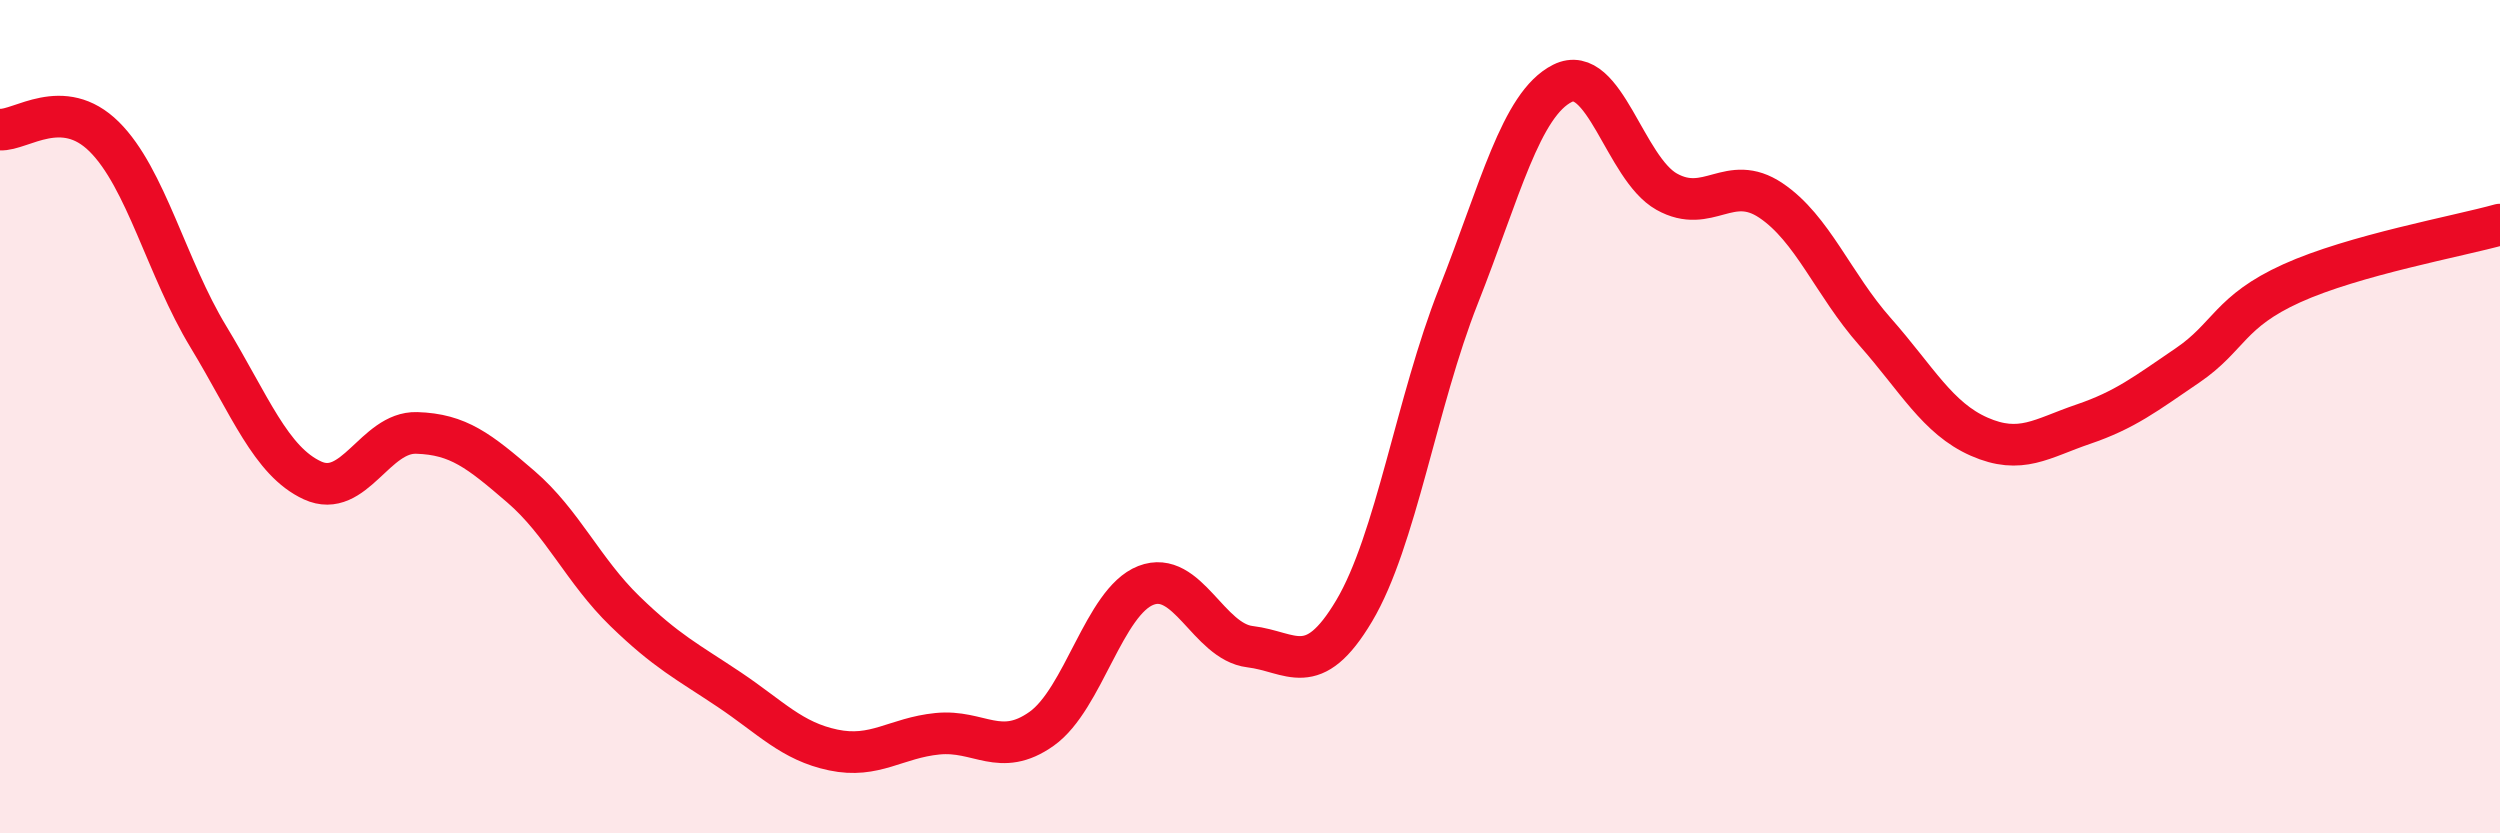
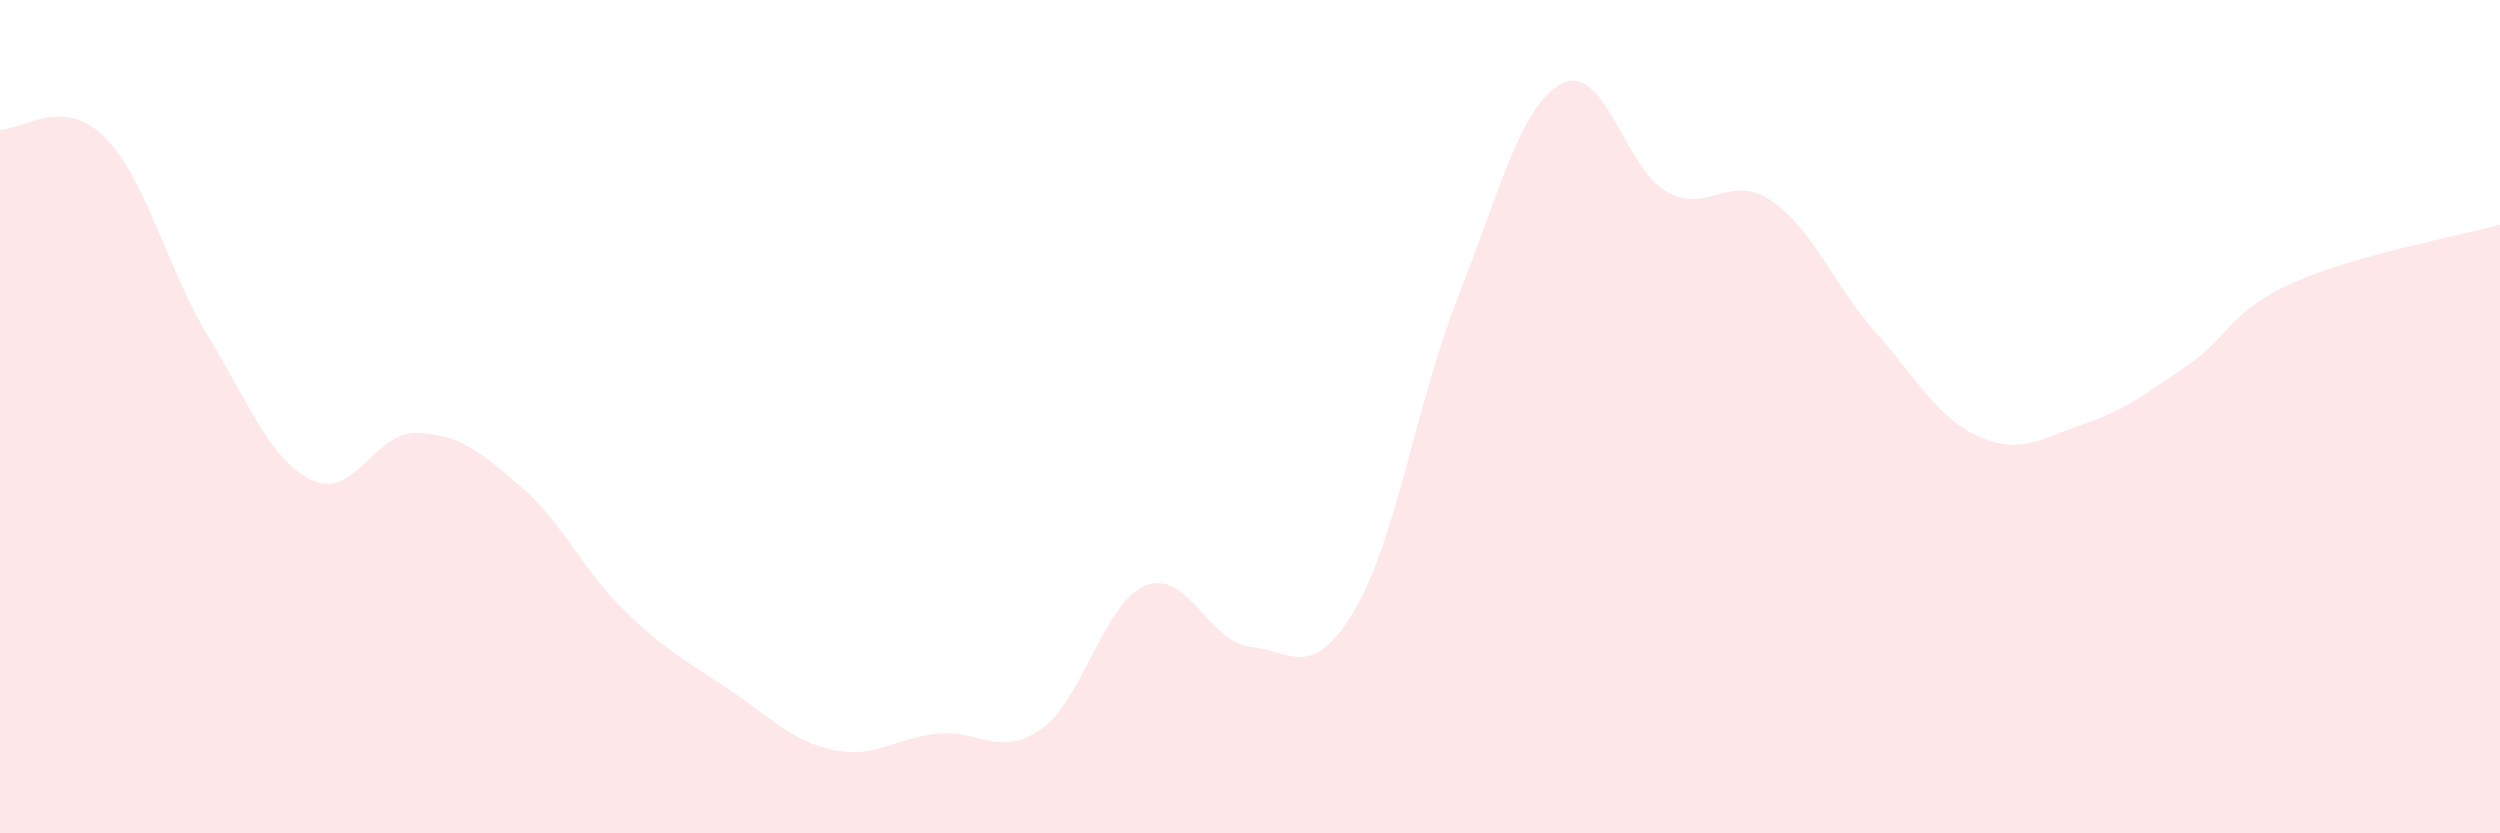
<svg xmlns="http://www.w3.org/2000/svg" width="60" height="20" viewBox="0 0 60 20">
  <path d="M 0,3.11 C 0.5,3.14 1.5,2.29 2.5,3.28 C 3.5,4.27 4,6.43 5,8.08 C 6,9.73 6.5,11.07 7.5,11.53 C 8.5,11.99 9,10.36 10,10.39 C 11,10.42 11.5,10.82 12.5,11.68 C 13.5,12.54 14,13.7 15,14.67 C 16,15.64 16.5,15.88 17.5,16.55 C 18.5,17.22 19,17.79 20,18 C 21,18.21 21.5,17.71 22.5,17.61 C 23.5,17.51 24,18.2 25,17.49 C 26,16.78 26.5,14.44 27.5,14.05 C 28.5,13.66 29,15.4 30,15.52 C 31,15.64 31.5,16.34 32.5,14.66 C 33.5,12.98 34,9.64 35,7.11 C 36,4.58 36.5,2.5 37.5,2 C 38.5,1.5 39,4.04 40,4.6 C 41,5.16 41.5,4.14 42.5,4.81 C 43.5,5.48 44,6.83 45,7.96 C 46,9.09 46.5,10.04 47.5,10.48 C 48.5,10.92 49,10.52 50,10.18 C 51,9.84 51.5,9.45 52.5,8.77 C 53.5,8.09 53.5,7.48 55,6.8 C 56.5,6.12 59,5.67 60,5.39L60 20L0 20Z" fill="#EB0A25" opacity="0.1" stroke-linecap="round" stroke-linejoin="round" />
-   <path d="M 0,3.11 C 0.5,3.14 1.5,2.29 2.5,3.28 C 3.5,4.27 4,6.43 5,8.08 C 6,9.73 6.5,11.07 7.5,11.53 C 8.5,11.99 9,10.36 10,10.39 C 11,10.42 11.5,10.82 12.5,11.68 C 13.5,12.54 14,13.7 15,14.67 C 16,15.64 16.5,15.88 17.5,16.55 C 18.5,17.22 19,17.79 20,18 C 21,18.21 21.5,17.71 22.5,17.61 C 23.5,17.51 24,18.2 25,17.49 C 26,16.78 26.5,14.44 27.5,14.05 C 28.5,13.66 29,15.4 30,15.52 C 31,15.64 31.5,16.34 32.5,14.66 C 33.5,12.98 34,9.64 35,7.11 C 36,4.58 36.5,2.5 37.5,2 C 38.5,1.5 39,4.04 40,4.6 C 41,5.16 41.5,4.14 42.5,4.81 C 43.5,5.48 44,6.83 45,7.96 C 46,9.09 46.5,10.04 47.5,10.48 C 48.5,10.92 49,10.52 50,10.18 C 51,9.84 51.5,9.45 52.5,8.77 C 53.5,8.09 53.5,7.48 55,6.8 C 56.5,6.12 59,5.67 60,5.39" stroke="#EB0A25" stroke-width="1" fill="none" stroke-linecap="round" stroke-linejoin="round" />
</svg>